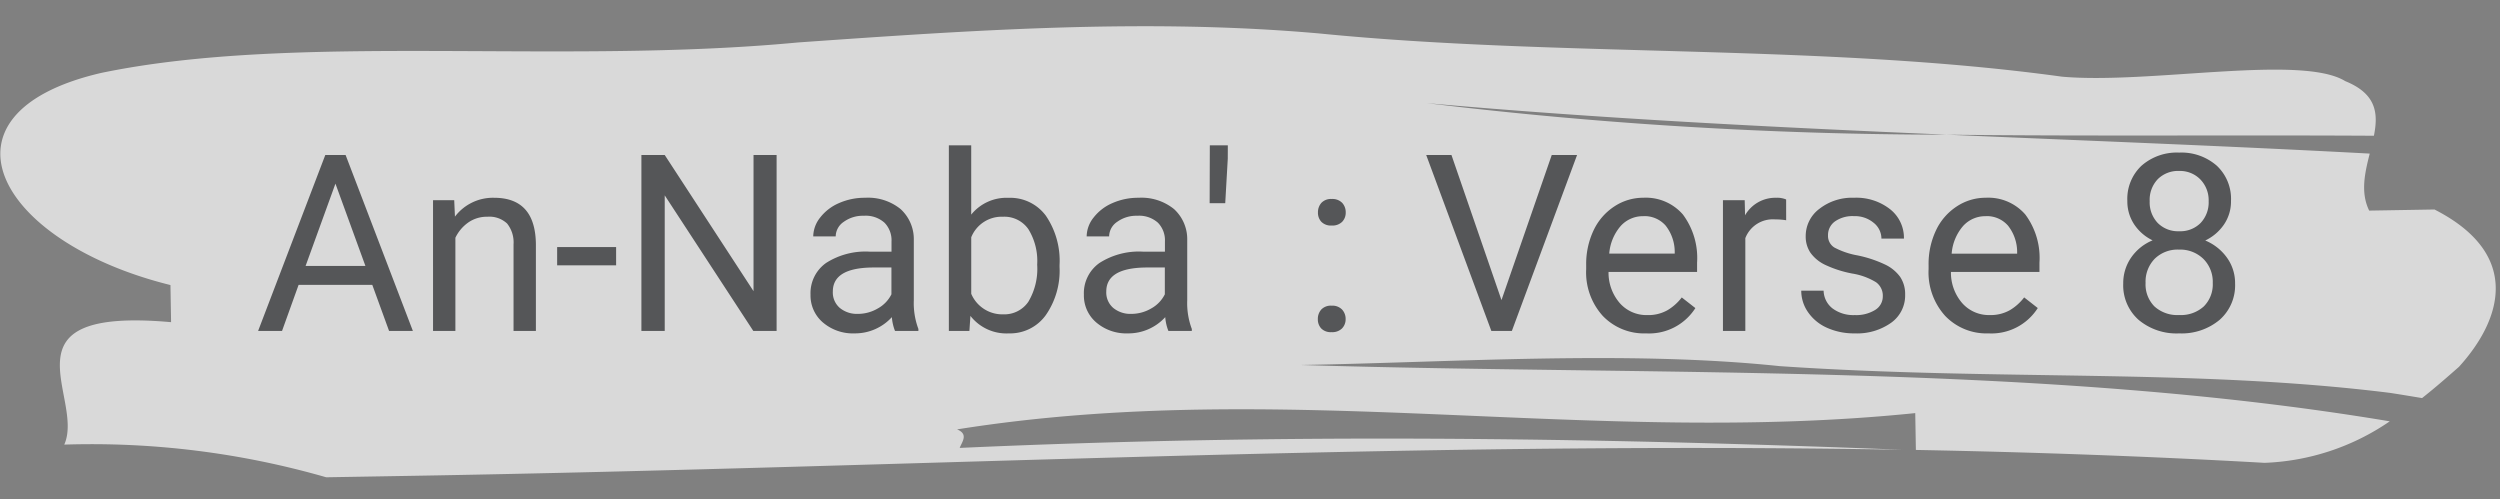
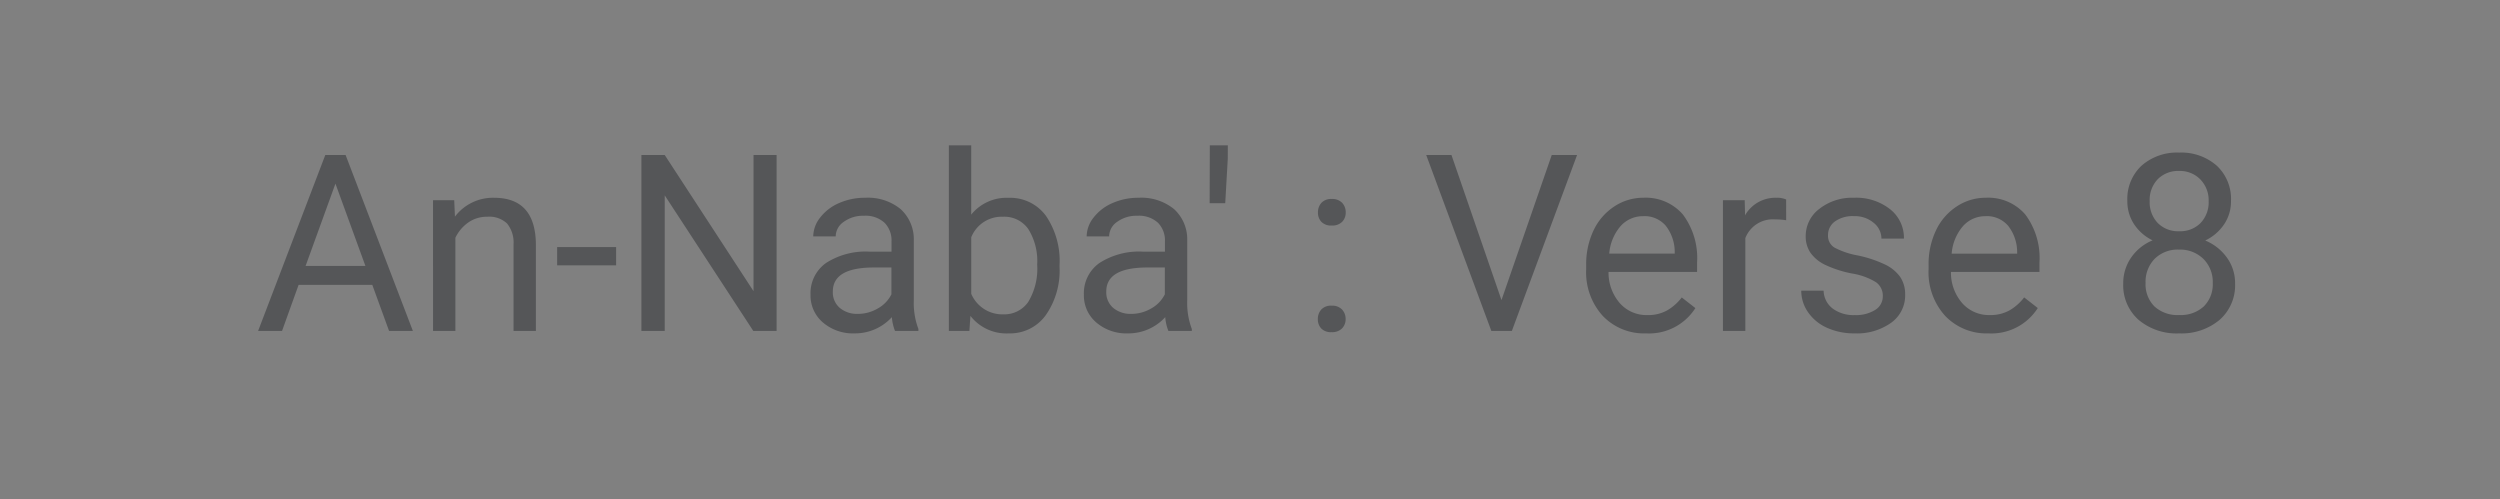
<svg xmlns="http://www.w3.org/2000/svg" width="202.069" height="40.357" viewBox="0 0 202.069 40.357">
  <rect x="0" y="0" width="202.069" height="40.357" fill="#808080" stroke="none" />
  <g id="surah_name" transform="translate(-848.829 -381.253)">
-     <path id="Path_875" data-name="Path 875" d="M417.627,378.126c-.863-.158-1.727-.317-2.582-.464-15.843-2.248-31.685-1.5-49.286-3-12.321-1.5-26.4-.75-38.72-.75,29.2,1.382,59.889.859,87.945,6.049a19.1,19.1,0,0,1-10.171,3.182c-9.495-.7-18.865-1.187-28.159-1.522v-2.977c-26.4,2.249-51.046-3.748-77.448,0,.938.4.382,1.01.187,1.5l-.187,0,.187,0c-.176.425-.068.754,1.575.754-1.643,0-1.751-.329-1.575-.754,25.973-.73,50.26-.008,76.2,1.446-40.276-1.4-79.107.057-120.39.057h-7.039a68.582,68.582,0,0,0-21.121-3c1.758-3.748-5.284-11.244,8.8-9.746v-3c-14.084-3.748-19.365-14.242-5.282-17.241,15.84-3,36.963,0,56.321-1.5,14.084-.749,28.166-1.5,42.243,0,19.361,2.25,40.484,1.5,59.842,4.5,7.044.75,19.366-1.5,22.888.75,2.529,1.077,2.629,2.673,2.242,4.453-11.573-.265-23.11-.346-34.519-.674-14-.84-27.992-1.773-41.978-3.263a350.626,350.626,0,0,0,41.978,3.263c11.382.684,22.772,1.306,34.156,2.11-.417,1.53-.817,3.126-.122,4.606h5.278c7.044,3.748,5.278,9,1.765,12.744C419.759,376.41,418.752,377.268,417.627,378.126Z" transform="matrix(1, -0.017, 0.017, 1, 620.543, 42.402)" fill="#fff" opacity="0.7" />
    <path id="Path_913" data-name="Path 913" d="M-71.079-3.721h-5.957L-78.374,0h-1.934l5.43-14.219h1.641L-67.8,0h-1.924ZM-76.47-5.254h4.834l-2.422-6.65Zm12.012-5.312.059,1.328a3.851,3.851,0,0,1,3.164-1.523q3.35,0,3.379,3.779V0h-1.807V-6.992a2.432,2.432,0,0,0-.522-1.689,2.094,2.094,0,0,0-1.6-.547,2.607,2.607,0,0,0-1.543.469,3.183,3.183,0,0,0-1.035,1.23V0h-1.807V-10.566ZM-51.372-5.3h-4.766V-6.777h4.766ZM-38.4,0h-1.885l-7.158-10.957V0h-1.885V-14.219h1.885l7.178,11.006V-14.219H-38.4Zm9.57,0a3.8,3.8,0,0,1-.254-1.113A4.031,4.031,0,0,1-32.095.2a3.73,3.73,0,0,1-2.563-.884,2.859,2.859,0,0,1-1-2.241A2.987,2.987,0,0,1-34.4-5.493a5.916,5.916,0,0,1,3.53-.913h1.758v-.83a2.029,2.029,0,0,0-.566-1.509,2.276,2.276,0,0,0-1.67-.562,2.634,2.634,0,0,0-1.621.488,1.439,1.439,0,0,0-.654,1.182h-1.816a2.493,2.493,0,0,1,.562-1.528,3.832,3.832,0,0,1,1.523-1.167,5.125,5.125,0,0,1,2.114-.43,4.177,4.177,0,0,1,2.861.913A3.294,3.294,0,0,1-27.31-7.334v4.863a5.946,5.946,0,0,0,.371,2.314V0Zm-3-1.377a3.175,3.175,0,0,0,1.611-.439,2.658,2.658,0,0,0,1.1-1.143V-5.127h-1.416q-3.32,0-3.32,1.943a1.645,1.645,0,0,0,.566,1.328A2.177,2.177,0,0,0-31.831-1.377Zm16.3-3.789a6.283,6.283,0,0,1-1.113,3.892A3.557,3.557,0,0,1-19.634.2a3.683,3.683,0,0,1-3.1-1.416L-22.817,0h-1.66V-15h1.807v5.6a3.663,3.663,0,0,1,3.018-1.357,3.579,3.579,0,0,1,3.022,1.455,6.471,6.471,0,0,1,1.1,3.984Zm-1.807-.205a4.882,4.882,0,0,0-.713-2.852A2.36,2.36,0,0,0-20.1-9.229a2.652,2.652,0,0,0-2.568,1.66V-3a2.727,2.727,0,0,0,2.588,1.66,2.347,2.347,0,0,0,2.021-1.006A5.192,5.192,0,0,0-17.339-5.371ZM-6.733,0a3.8,3.8,0,0,1-.254-1.113A4.031,4.031,0,0,1-10,.2a3.73,3.73,0,0,1-2.563-.884,2.859,2.859,0,0,1-1-2.241A2.987,2.987,0,0,1-12.3-5.493a5.916,5.916,0,0,1,3.53-.913h1.758v-.83a2.029,2.029,0,0,0-.566-1.509,2.276,2.276,0,0,0-1.67-.562,2.634,2.634,0,0,0-1.621.488,1.439,1.439,0,0,0-.654,1.182h-1.816a2.493,2.493,0,0,1,.562-1.528,3.832,3.832,0,0,1,1.523-1.167,5.125,5.125,0,0,1,2.114-.43,4.177,4.177,0,0,1,2.861.913A3.294,3.294,0,0,1-5.21-7.334v4.863A5.946,5.946,0,0,0-4.839-.156V0Zm-3-1.377A3.175,3.175,0,0,0-8.12-1.816a2.658,2.658,0,0,0,1.1-1.143V-5.127H-8.433q-3.32,0-3.32,1.943a1.645,1.645,0,0,0,.566,1.328A2.177,2.177,0,0,0-9.731-1.377Zm7.8-12.539-.205,3.594h-1.26L-3.384-15h1.455ZM5.347-.947a1.131,1.131,0,0,1,.278-.781,1.061,1.061,0,0,1,.835-.312,1.092,1.092,0,0,1,.845.313,1.109,1.109,0,0,1,.288.781A1.048,1.048,0,0,1,7.3-.2a1.112,1.112,0,0,1-.845.3,1.079,1.079,0,0,1-.835-.3A1.069,1.069,0,0,1,5.347-.947Zm.01-8.623a1.131,1.131,0,0,1,.278-.781,1.061,1.061,0,0,1,.835-.312,1.092,1.092,0,0,1,.845.313A1.109,1.109,0,0,1,7.6-9.57a1.048,1.048,0,0,1-.288.752,1.112,1.112,0,0,1-.845.3,1.079,1.079,0,0,1-.835-.3A1.069,1.069,0,0,1,5.356-9.57ZM20.19-2.49l4.063-11.729H26.3L21.03,0H19.37L14.106-14.219h2.041ZM31.88.2a4.617,4.617,0,0,1-3.5-1.411A5.237,5.237,0,0,1,27.036-4.99v-.332a6.341,6.341,0,0,1,.6-2.808,4.685,4.685,0,0,1,1.68-1.934,4.223,4.223,0,0,1,2.339-.7,3.957,3.957,0,0,1,3.2,1.357A5.877,5.877,0,0,1,36-5.518v.752H28.843a3.756,3.756,0,0,0,.913,2.524,2.87,2.87,0,0,0,2.222.962A3.147,3.147,0,0,0,33.6-1.67a4.073,4.073,0,0,0,1.162-1.035l1.1.859A4.437,4.437,0,0,1,31.88.2Zm-.225-9.473a2.41,2.41,0,0,0-1.836.8A3.868,3.868,0,0,0,28.9-6.25h5.293v-.137a3.441,3.441,0,0,0-.742-2.134A2.269,2.269,0,0,0,31.655-9.277ZM43.2-8.945a5.414,5.414,0,0,0-.889-.068A2.381,2.381,0,0,0,39.9-7.5V0H38.091V-10.566h1.758l.029,1.221a2.813,2.813,0,0,1,2.52-1.416,1.846,1.846,0,0,1,.8.137ZM51.011-2.8a1.33,1.33,0,0,0-.552-1.138,5.311,5.311,0,0,0-1.924-.7,9.1,9.1,0,0,1-2.178-.7,3.1,3.1,0,0,1-1.191-.977,2.336,2.336,0,0,1-.386-1.348,2.741,2.741,0,0,1,1.1-2.2,4.291,4.291,0,0,1,2.808-.9,4.415,4.415,0,0,1,2.915.928A2.947,2.947,0,0,1,52.72-7.461H50.9a1.631,1.631,0,0,0-.63-1.279,2.36,2.36,0,0,0-1.587-.537,2.47,2.47,0,0,0-1.543.43,1.353,1.353,0,0,0-.557,1.123,1.1,1.1,0,0,0,.518.986,6.368,6.368,0,0,0,1.87.635,9.744,9.744,0,0,1,2.192.723A3.2,3.2,0,0,1,52.412-4.37a2.485,2.485,0,0,1,.405,1.44A2.7,2.7,0,0,1,51.685-.659,4.752,4.752,0,0,1,48.745.2,5.321,5.321,0,0,1,46.5-.254a3.653,3.653,0,0,1-1.528-1.255,3.025,3.025,0,0,1-.552-1.743h1.807a1.87,1.87,0,0,0,.728,1.44,2.822,2.822,0,0,0,1.792.532,2.913,2.913,0,0,0,1.646-.415A1.275,1.275,0,0,0,51.011-2.8Zm8.545,3a4.617,4.617,0,0,1-3.5-1.411A5.237,5.237,0,0,1,54.712-4.99v-.332a6.341,6.341,0,0,1,.6-2.808,4.685,4.685,0,0,1,1.68-1.934,4.223,4.223,0,0,1,2.339-.7,3.957,3.957,0,0,1,3.2,1.357,5.877,5.877,0,0,1,1.143,3.887v.752H56.519a3.756,3.756,0,0,0,.913,2.524,2.87,2.87,0,0,0,2.222.962,3.147,3.147,0,0,0,1.621-.391,4.073,4.073,0,0,0,1.162-1.035l1.1.859A4.437,4.437,0,0,1,59.556.2Zm-.225-9.473a2.41,2.41,0,0,0-1.836.8,3.868,3.868,0,0,0-.918,2.231H61.87v-.137a3.441,3.441,0,0,0-.742-2.134A2.269,2.269,0,0,0,59.331-9.277Zm19.824-1.23a3.3,3.3,0,0,1-.562,1.895,3.821,3.821,0,0,1-1.519,1.3,4.075,4.075,0,0,1,1.763,1.4,3.514,3.514,0,0,1,.649,2.08A3.716,3.716,0,0,1,78.242-.9,4.784,4.784,0,0,1,74.966.2,4.762,4.762,0,0,1,71.68-.9a3.733,3.733,0,0,1-1.235-2.935,3.619,3.619,0,0,1,.63-2.08,3.92,3.92,0,0,1,1.743-1.406,3.726,3.726,0,0,1-1.494-1.3,3.349,3.349,0,0,1-.547-1.885,3.675,3.675,0,0,1,1.152-2.852,4.323,4.323,0,0,1,3.037-1.055A4.327,4.327,0,0,1,78-13.359,3.668,3.668,0,0,1,79.155-10.508ZM77.681-3.877a2.621,2.621,0,0,0-.757-1.943,2.684,2.684,0,0,0-1.978-.752,2.637,2.637,0,0,0-1.958.742,2.65,2.65,0,0,0-.737,1.953,2.524,2.524,0,0,0,.718,1.9,2.755,2.755,0,0,0,2,.693,2.747,2.747,0,0,0,1.992-.7A2.518,2.518,0,0,0,77.681-3.877ZM74.966-12.93a2.331,2.331,0,0,0-1.724.659,2.421,2.421,0,0,0-.659,1.792,2.41,2.41,0,0,0,.649,1.753,2.3,2.3,0,0,0,1.733.669A2.3,2.3,0,0,0,76.7-8.726a2.41,2.41,0,0,0,.649-1.753,2.411,2.411,0,0,0-.674-1.768A2.3,2.3,0,0,0,74.966-12.93Z" transform="translate(950 408)" fill="#555658" />
  </g>
</svg>